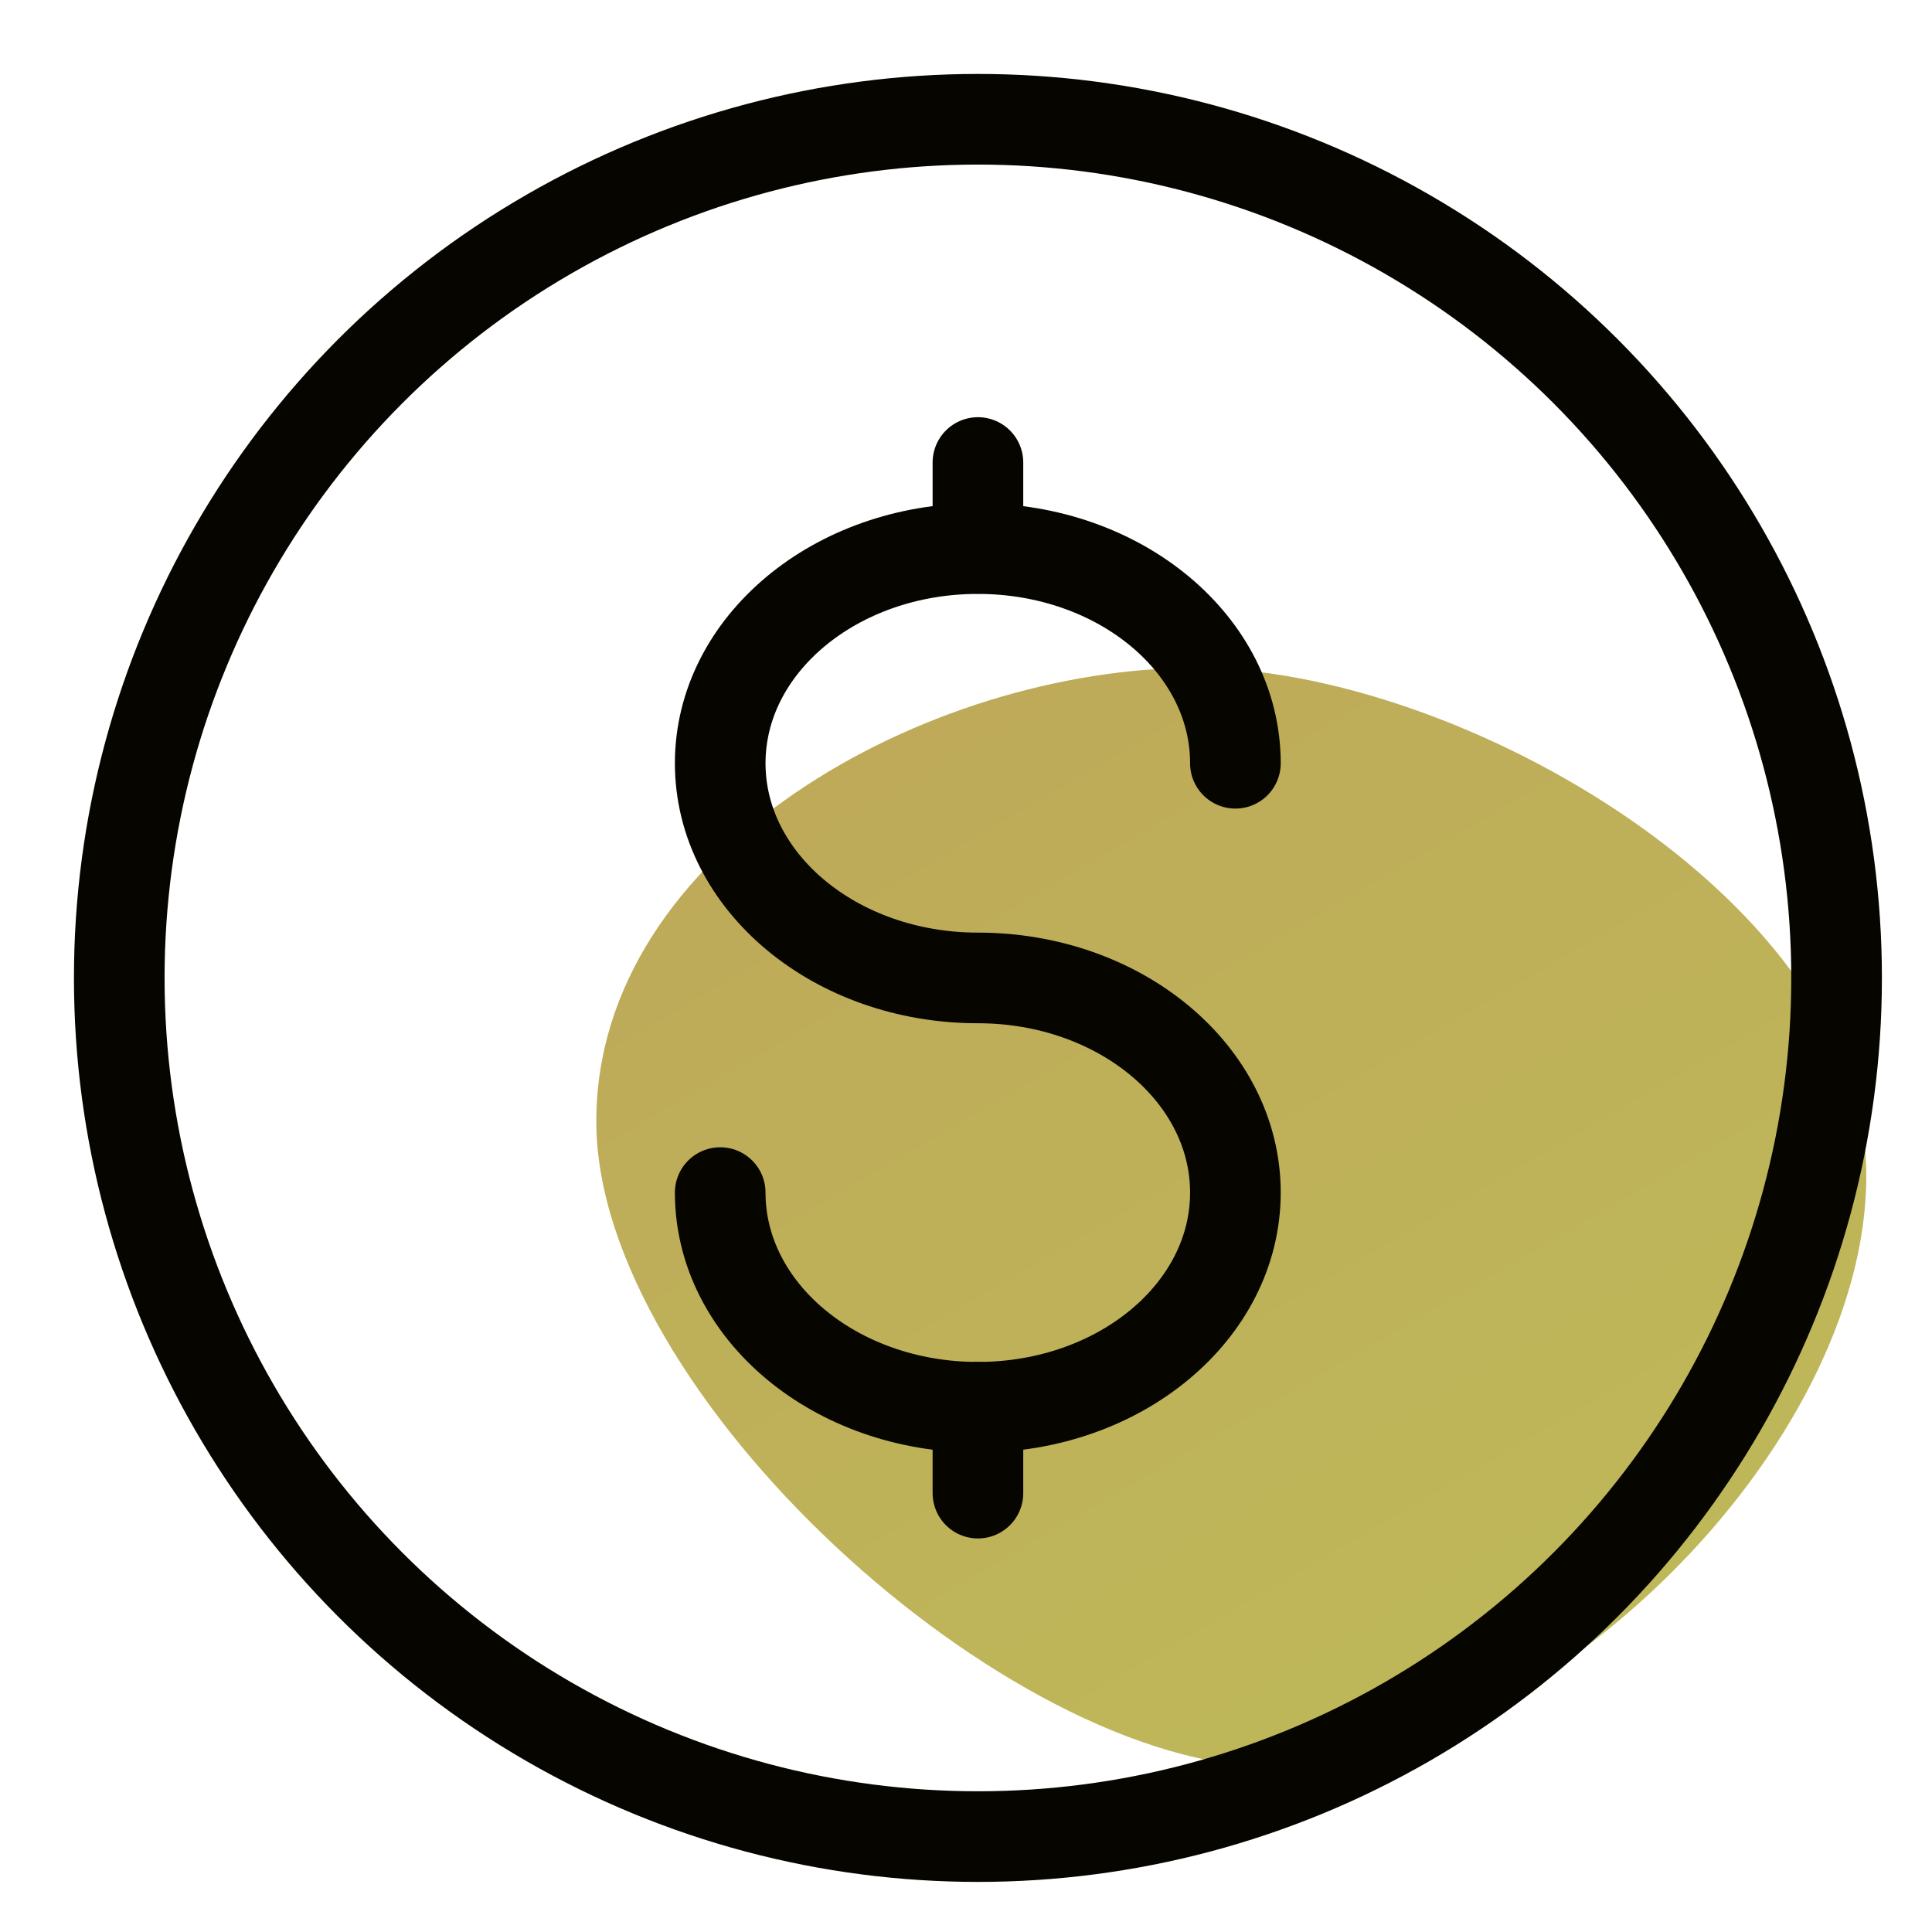
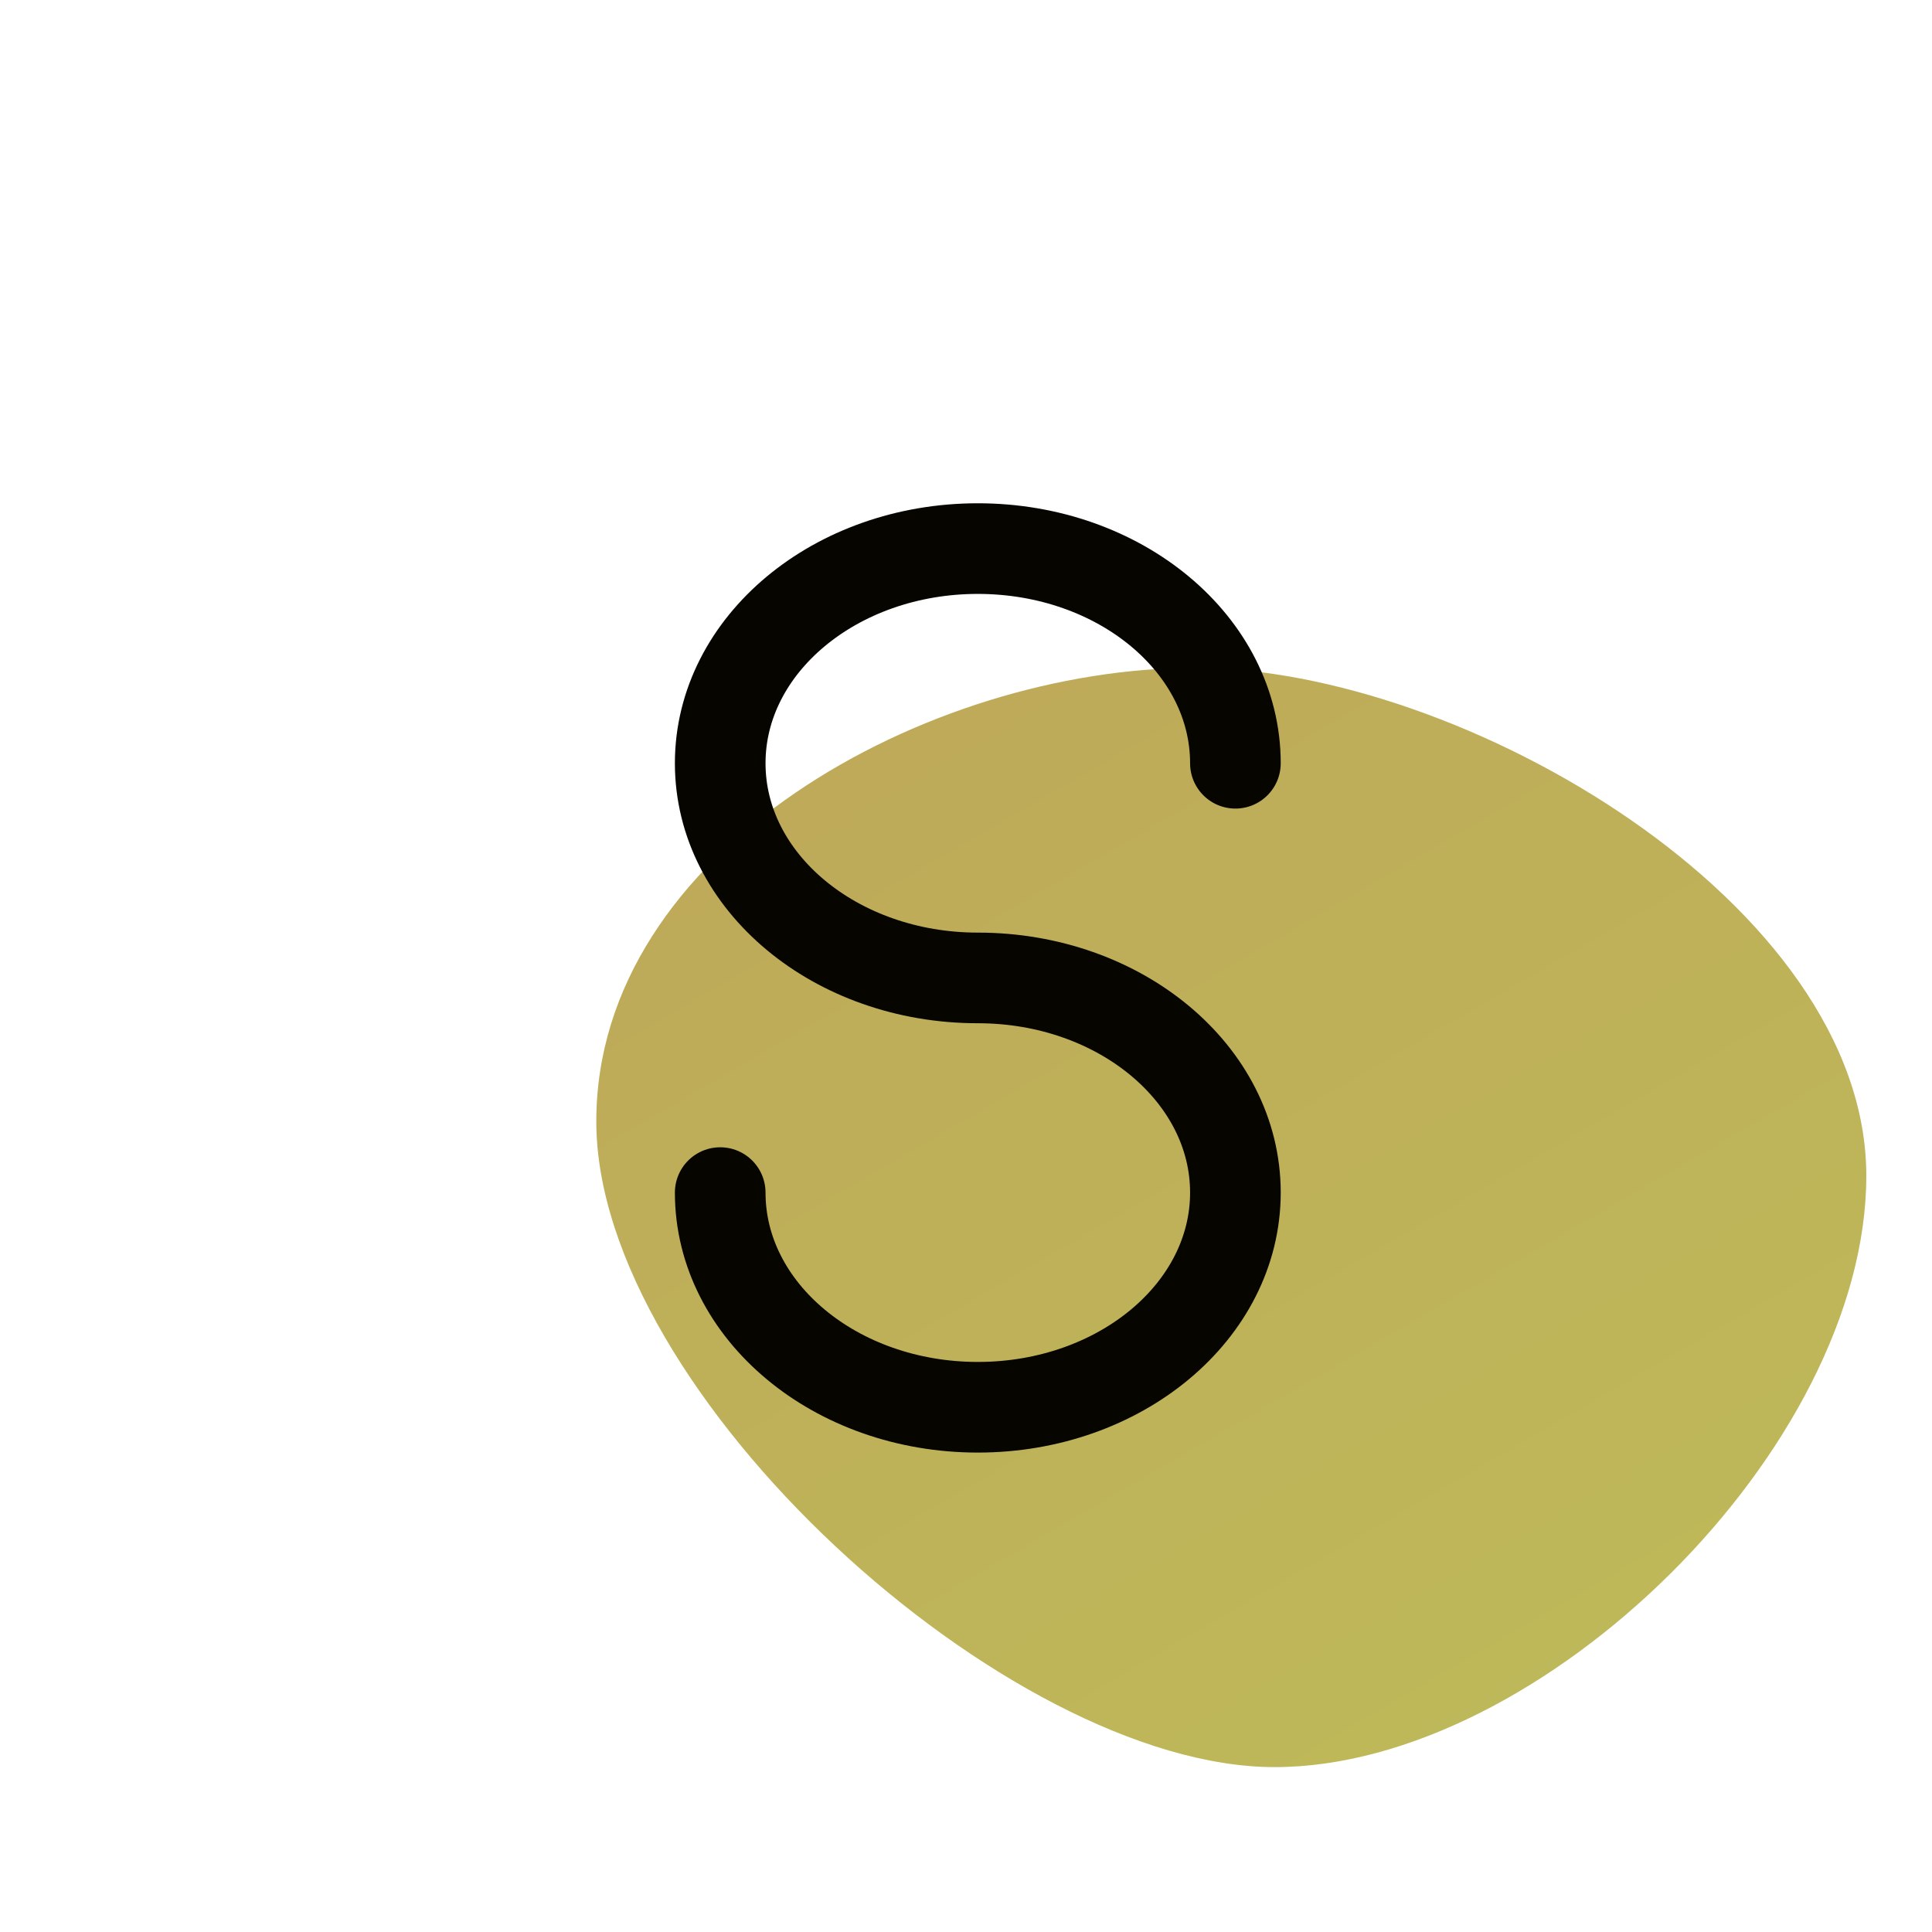
<svg xmlns="http://www.w3.org/2000/svg" width="81" height="81" viewBox="0 0 81 81" fill="none">
  <path d="M78.246 49.298C78.246 60.691 64.641 74.087 53.439 74.087C42.238 74.087 25 58.409 25 47.016C25 35.624 38.9 28 50.102 28C61.303 28 78.246 37.906 78.246 49.298Z" fill="url(#paint0_linear_3_1242)" />
-   <circle cx="41" cy="41" r="36" stroke="#060500" stroke-width="3.8" />
-   <path d="M41 59V60.8V62.6" stroke="#060500" stroke-width="3.8" stroke-linecap="round" />
-   <path d="M41 19.391V21.191V22.991" stroke="#060500" stroke-width="3.8" stroke-linecap="round" />
  <path d="M51.795 32C51.795 27.029 46.96 23 40.995 23C35.031 23 30.195 27.029 30.195 32C30.195 36.971 35.031 41 40.995 41C46.96 41 51.795 45.029 51.795 50C51.795 54.971 46.96 59 40.995 59C35.031 59 30.195 54.971 30.195 50" stroke="#060500" stroke-width="3.8" stroke-linecap="round" />
  <defs>
    <linearGradient id="paint0_linear_3_1242" x1="27" y1="10.299" x2="74" y2="91.299" gradientUnits="userSpaceOnUse">
      <stop stop-color="#BFA359" />
      <stop offset="1" stop-color="#BDBF59" />
    </linearGradient>
  </defs>
</svg>